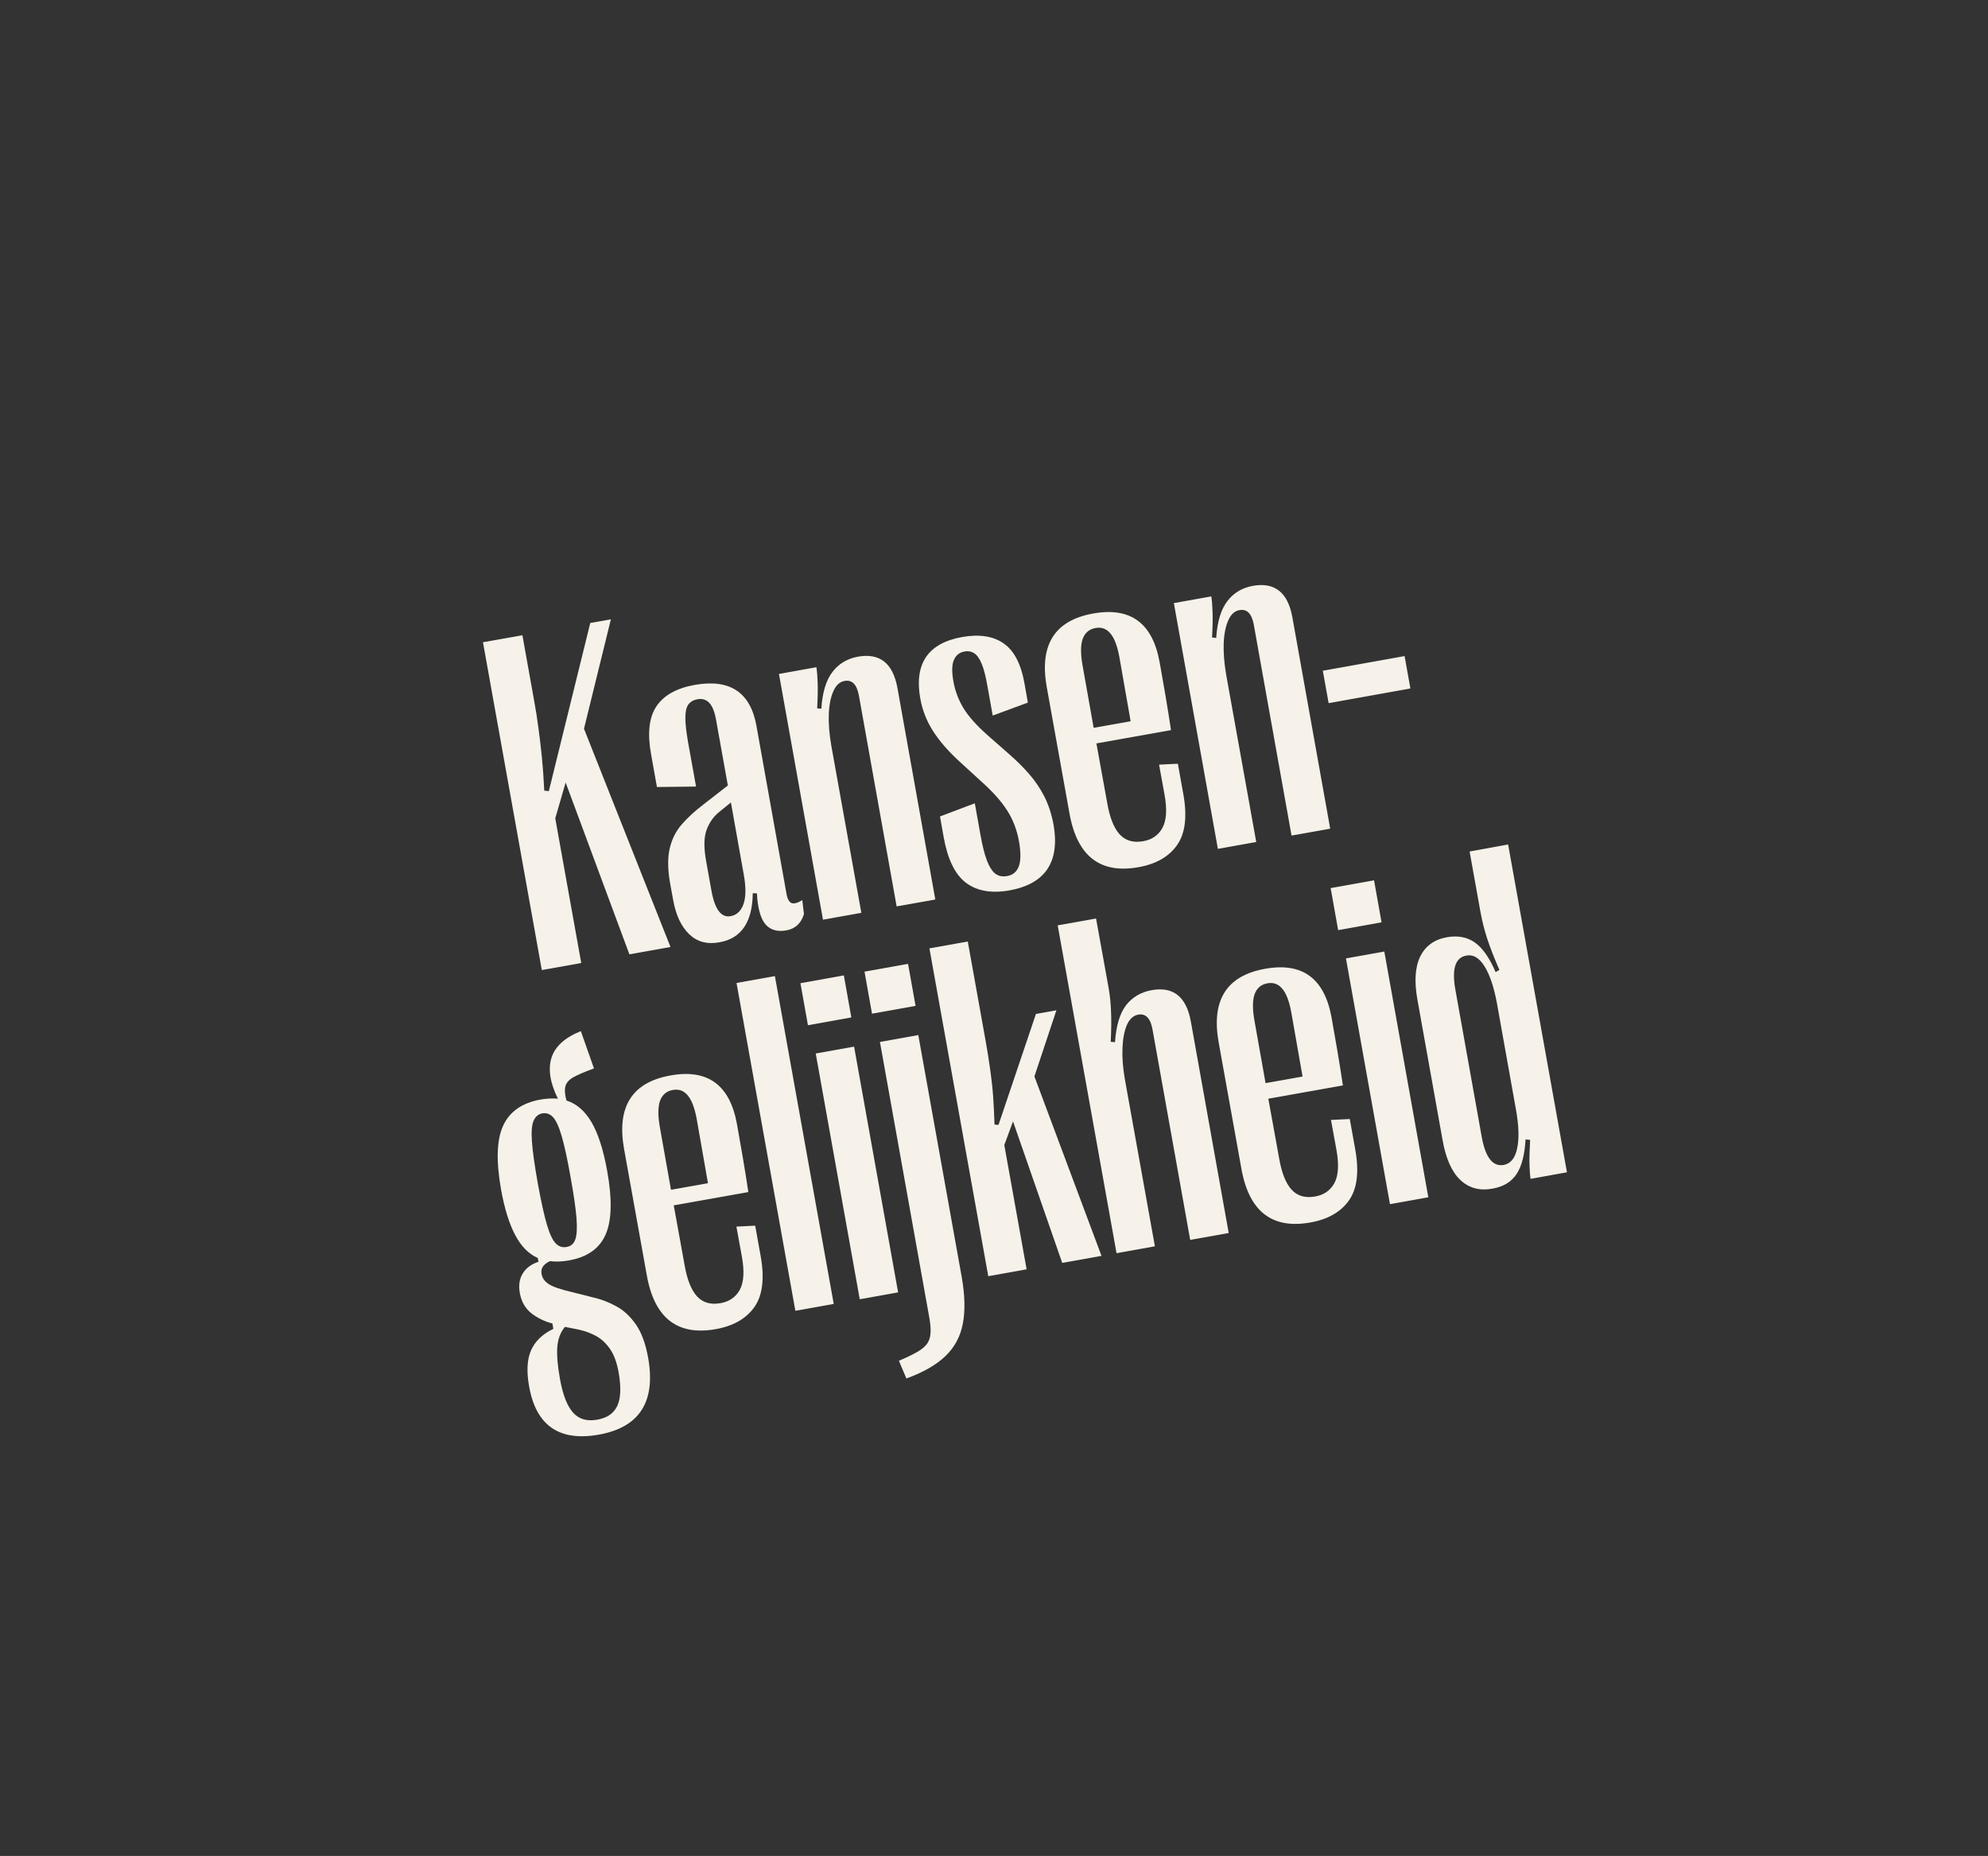
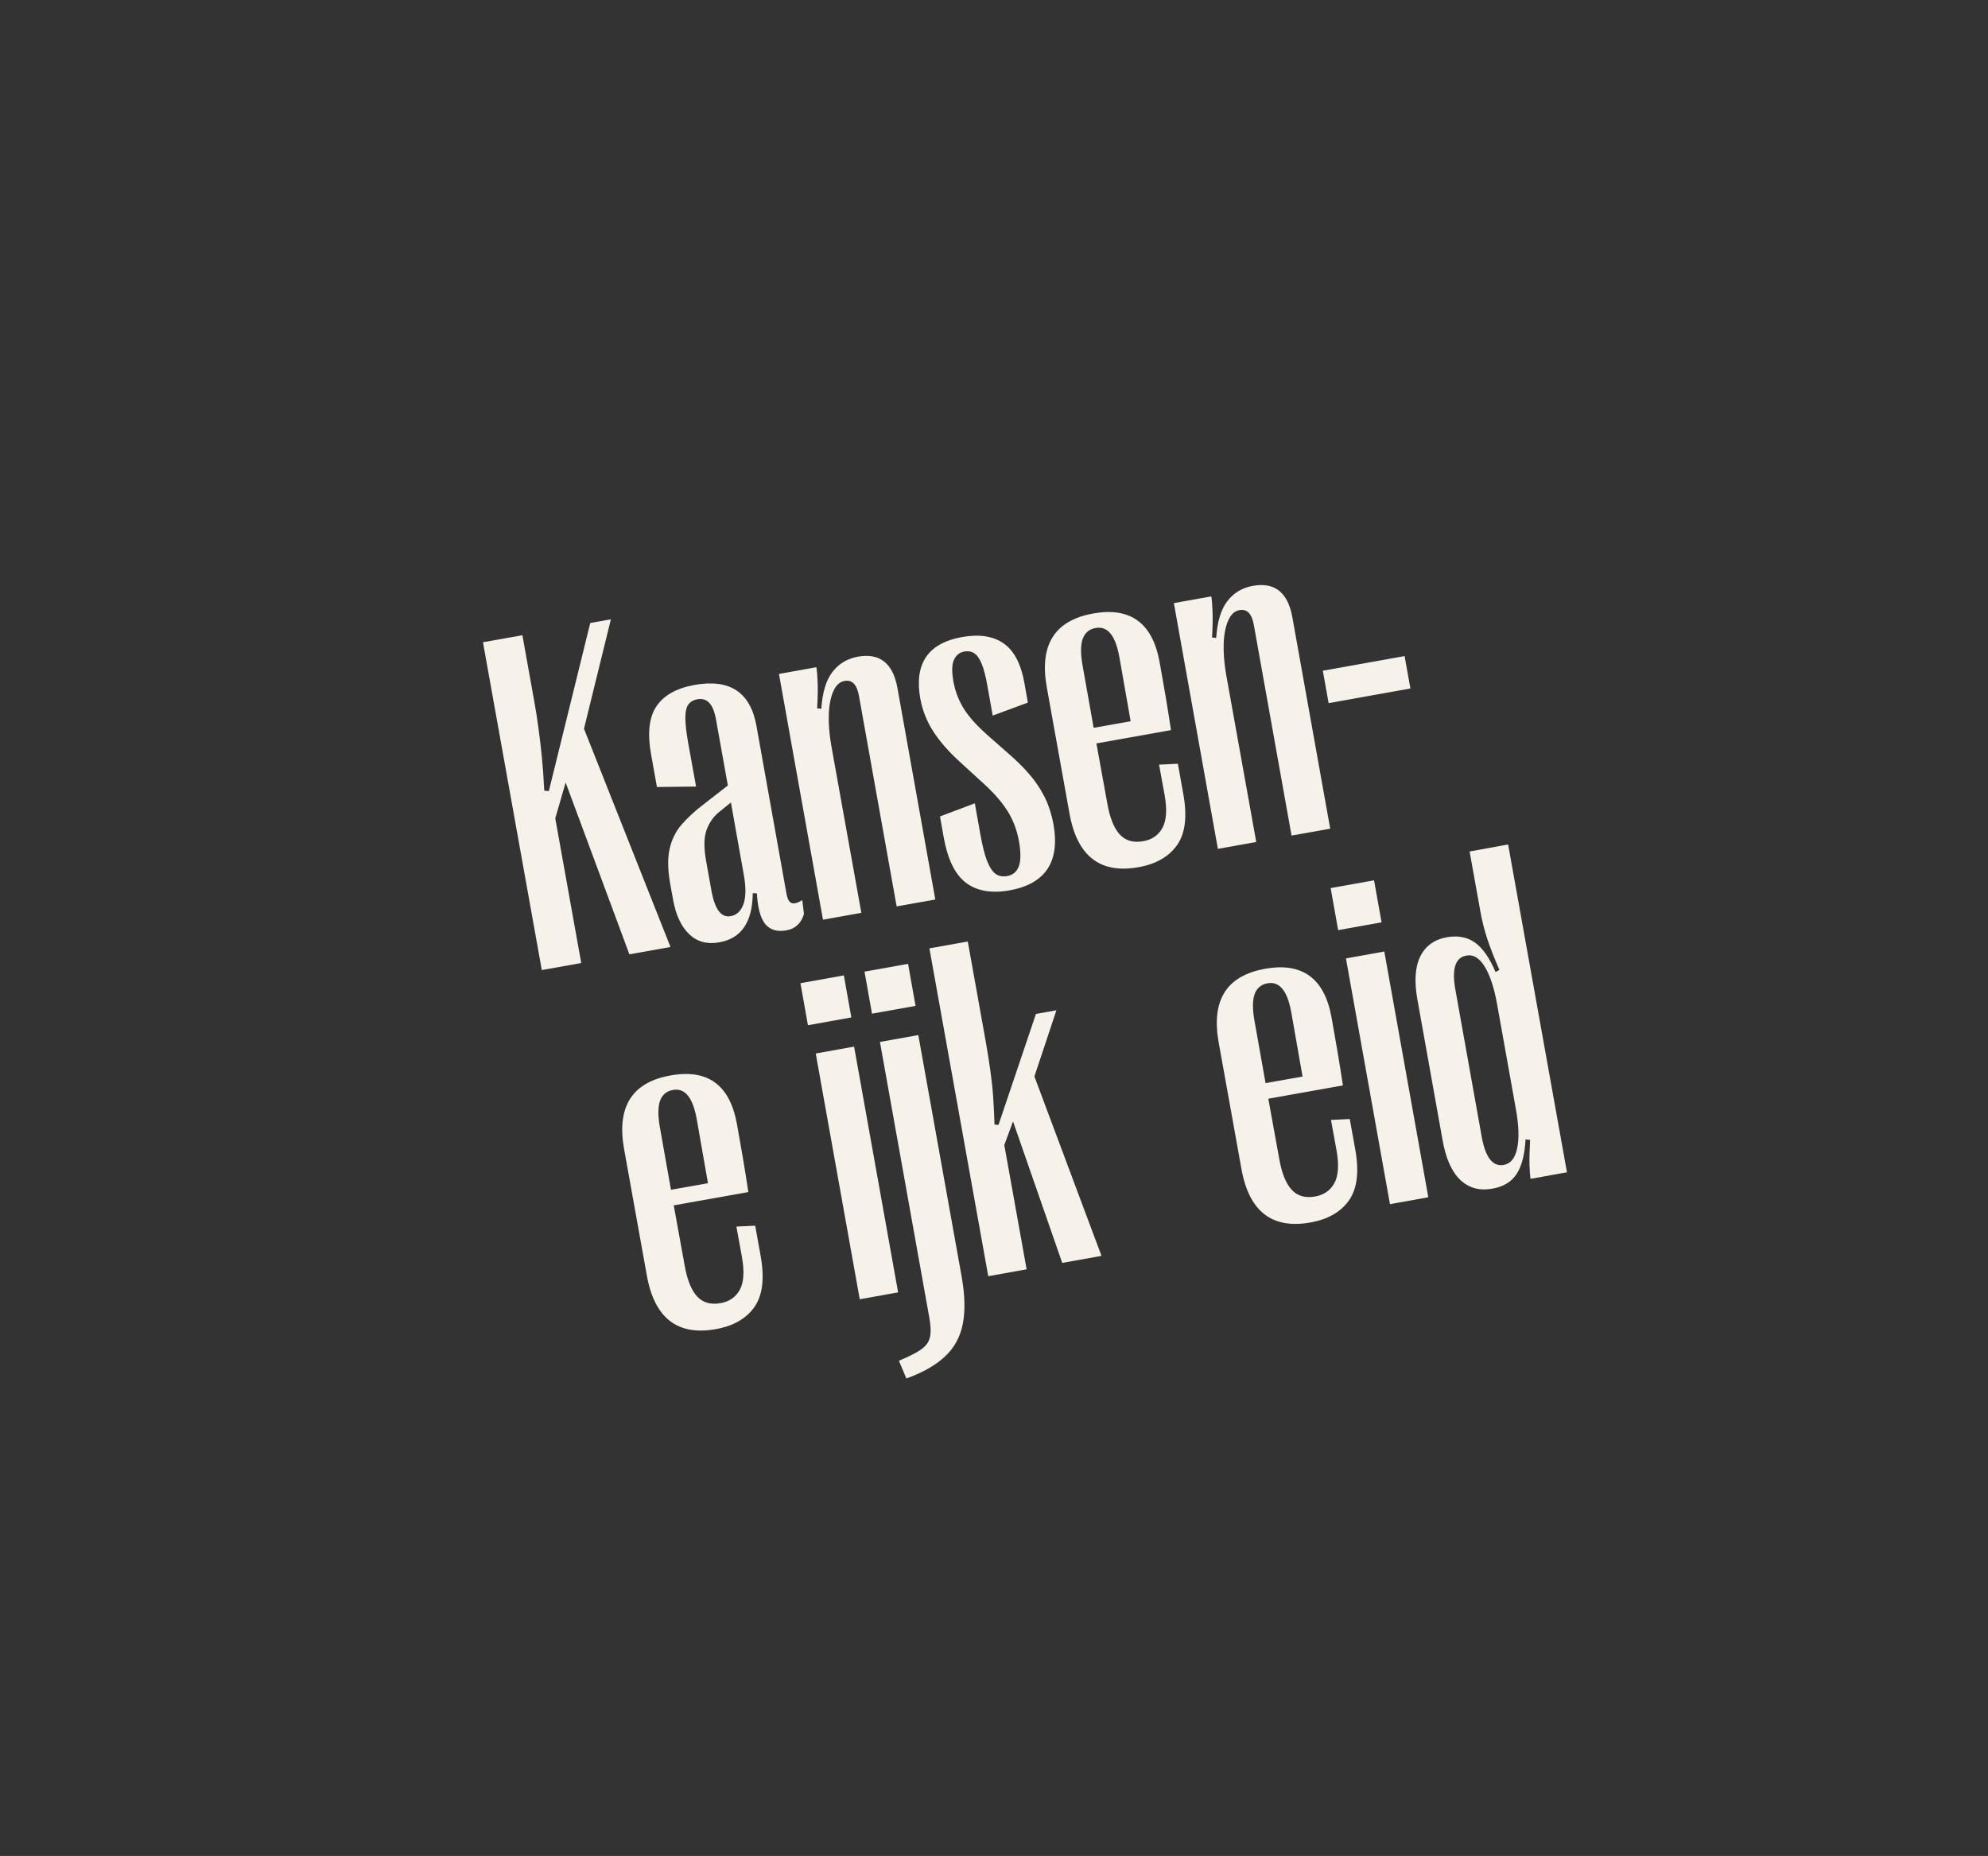
<svg xmlns="http://www.w3.org/2000/svg" width="271" zoomAndPan="magnify" viewBox="0 0 203.25 189.75" height="253" preserveAspectRatio="xMidYMid meet" version="1.0">
  <rect x="0" y="0" width="203.25" height="189.75" fill="#333333" stroke="none" />
  <defs>
    <g />
  </defs>
  <g fill="#f6f2e9" fill-opacity="1">
    <g transform="translate(53.925, 99.443)">
      <g>
        <path d="M 5.5 -0.984 L 1.469 -0.266 L -4.547 -33.781 L -0.516 -34.5 L 0.672 -27.875 C 0.859 -26.875 1.008 -25.914 1.125 -25 C 1.25 -24.094 1.363 -23.129 1.469 -22.109 C 1.57 -21.098 1.656 -19.93 1.719 -18.609 L 2.188 -18.562 L 6.422 -35.75 L 8.531 -36.125 L 5.781 -24.938 L 14.625 -2.625 L 10.422 -1.875 L 3.906 -19.438 L 2.844 -15.781 Z M 5.5 -0.984 " />
      </g>
    </g>
  </g>
  <g fill="#f6f2e9" fill-opacity="1">
    <g transform="translate(68.883, 96.76)">
      <g>
        <path d="M 4.672 -0.422 C 3.422 -0.191 2.391 -0.469 1.578 -1.25 C 0.766 -2.031 0.219 -3.195 -0.062 -4.75 L -0.375 -6.469 C -0.625 -7.895 -0.633 -9.086 -0.406 -10.047 C -0.176 -11.004 0.238 -11.82 0.844 -12.5 C 1.445 -13.188 2.164 -13.848 3 -14.484 L 5.531 -16.453 L 4.328 -23.156 C 4.18 -24 3.945 -24.582 3.625 -24.906 C 3.312 -25.238 2.906 -25.359 2.406 -25.266 C 2 -25.191 1.691 -25.008 1.484 -24.719 C 1.285 -24.438 1.188 -23.988 1.188 -23.375 C 1.188 -22.758 1.281 -21.914 1.469 -20.844 L 2.281 -16.344 L -1.719 -16.297 L -2.312 -19.609 C -2.707 -21.766 -2.531 -23.406 -1.781 -24.531 C -1.031 -25.664 0.27 -26.398 2.125 -26.734 C 5.727 -27.379 7.836 -25.988 8.453 -22.562 L 11.531 -5.359 C 11.633 -4.816 11.816 -4.504 12.078 -4.422 C 12.336 -4.348 12.691 -4.453 13.141 -4.734 L 13.312 -3.312 C 13.031 -2.363 12.43 -1.805 11.516 -1.641 C 10.578 -1.473 9.859 -1.688 9.359 -2.281 C 8.867 -2.883 8.582 -3.93 8.5 -5.422 L 8.078 -5.438 C 8.047 -2.488 6.91 -0.816 4.672 -0.422 Z M 5.812 -3.094 C 6.426 -3.195 6.863 -3.602 7.125 -4.312 C 7.383 -5.031 7.395 -6.047 7.156 -7.359 L 5.844 -14.719 L 4.672 -13.766 C 4.078 -13.297 3.641 -12.68 3.359 -11.922 C 3.078 -11.16 3.062 -10.094 3.312 -8.719 L 3.844 -5.75 C 4.188 -3.801 4.844 -2.914 5.812 -3.094 Z M 5.812 -3.094 " />
      </g>
    </g>
  </g>
  <g fill="#f6f2e9" fill-opacity="1">
    <g transform="translate(82.812, 94.261)">
      <g>
        <path d="M 5.25 -0.938 L 1.328 -0.234 L -3.172 -25.359 L 0.656 -26.047 C 0.719 -25.648 0.758 -25.145 0.781 -24.531 C 0.812 -23.914 0.797 -23.02 0.734 -21.844 L 1.156 -21.797 C 1.27 -23.473 1.648 -24.727 2.297 -25.562 C 2.941 -26.406 3.812 -26.926 4.906 -27.125 C 7.133 -27.52 8.477 -26.457 8.938 -23.938 L 12.812 -2.297 L 8.859 -1.594 L 5 -23.156 C 4.789 -24.289 4.301 -24.785 3.531 -24.641 C 3.039 -24.555 2.66 -24.207 2.391 -23.594 C 2.117 -22.988 1.961 -22.203 1.922 -21.234 C 1.891 -20.273 1.973 -19.219 2.172 -18.062 Z M 5.25 -0.938 " />
      </g>
    </g>
  </g>
  <g fill="#f6f2e9" fill-opacity="1">
    <g transform="translate(96.884, 91.737)">
      <g>
        <path d="M 6.312 -0.703 C 4.477 -0.379 3 -0.641 1.875 -1.484 C 0.758 -2.328 0 -3.883 -0.406 -6.156 L -0.781 -8.266 L 2.781 -9.609 L 3.344 -6.453 C 3.551 -5.273 3.781 -4.363 4.031 -3.719 C 4.289 -3.07 4.582 -2.629 4.906 -2.391 C 5.238 -2.16 5.633 -2.086 6.094 -2.172 C 6.676 -2.273 7.07 -2.609 7.281 -3.172 C 7.488 -3.742 7.492 -4.594 7.297 -5.719 C 7.086 -6.895 6.68 -7.953 6.078 -8.891 C 5.473 -9.836 4.586 -10.828 3.422 -11.859 L 1.203 -13.891 C 0.066 -14.93 -0.828 -15.961 -1.484 -16.984 C -2.141 -18.004 -2.578 -19.117 -2.797 -20.328 C -3.43 -23.891 -2.004 -25.984 1.484 -26.609 C 3.266 -26.922 4.688 -26.695 5.75 -25.938 C 6.82 -25.188 7.531 -23.797 7.875 -21.766 L 8.203 -19.906 L 4.609 -18.578 L 4.078 -21.547 C 3.898 -22.586 3.695 -23.375 3.469 -23.906 C 3.238 -24.445 2.977 -24.801 2.688 -24.969 C 2.406 -25.145 2.078 -25.195 1.703 -25.125 C 1.203 -25.031 0.848 -24.742 0.641 -24.266 C 0.43 -23.785 0.414 -23.047 0.594 -22.047 C 0.77 -21.078 1.113 -20.172 1.625 -19.328 C 2.145 -18.484 2.961 -17.566 4.078 -16.578 L 6.297 -14.625 C 7.035 -13.988 7.711 -13.316 8.328 -12.609 C 8.941 -11.91 9.461 -11.141 9.891 -10.297 C 10.316 -9.461 10.629 -8.504 10.828 -7.422 C 11.16 -5.535 10.953 -4.023 10.203 -2.891 C 9.453 -1.766 8.156 -1.035 6.312 -0.703 Z M 6.312 -0.703 " />
      </g>
    </g>
  </g>
  <g fill="#f6f2e9" fill-opacity="1">
    <g transform="translate(109.329, 89.505)">
      <g>
        <path d="M 9.734 -8.25 L 9.172 -11.328 L 11.094 -11.422 L 11.656 -8.297 C 12.062 -6.023 11.848 -4.297 11.016 -3.109 C 10.18 -1.922 8.863 -1.164 7.062 -0.844 C 3.145 -0.145 0.797 -1.973 0.016 -6.328 L -2.312 -19.266 C -3.082 -23.578 -1.5 -26.082 2.438 -26.781 C 6.25 -27.469 8.516 -25.801 9.234 -21.781 C 9.43 -20.695 9.633 -19.535 9.844 -18.297 C 10.051 -17.066 10.234 -15.922 10.391 -14.859 L 2.766 -13.5 L 3.875 -7.391 C 4.133 -5.91 4.555 -4.848 5.141 -4.203 C 5.734 -3.555 6.535 -3.32 7.547 -3.5 C 8.441 -3.656 9.098 -4.109 9.516 -4.859 C 9.93 -5.617 10.004 -6.75 9.734 -8.25 Z M 2.672 -25.297 C 2.023 -25.18 1.586 -24.805 1.359 -24.172 C 1.141 -23.547 1.141 -22.629 1.359 -21.422 L 2.484 -15.094 L 6.266 -15.766 L 5.109 -22.359 C 4.898 -23.484 4.594 -24.281 4.188 -24.75 C 3.789 -25.227 3.285 -25.41 2.672 -25.297 Z M 2.672 -25.297 " />
      </g>
    </g>
  </g>
  <g fill="#f6f2e9" fill-opacity="1">
    <g transform="translate(123.186, 87.02)">
      <g>
        <path d="M 5.25 -0.938 L 1.328 -0.234 L -3.172 -25.359 L 0.656 -26.047 C 0.719 -25.648 0.758 -25.145 0.781 -24.531 C 0.812 -23.914 0.797 -23.02 0.734 -21.844 L 1.156 -21.797 C 1.27 -23.473 1.648 -24.727 2.297 -25.562 C 2.941 -26.406 3.812 -26.926 4.906 -27.125 C 7.133 -27.52 8.477 -26.457 8.938 -23.938 L 12.812 -2.297 L 8.859 -1.594 L 5 -23.156 C 4.789 -24.289 4.301 -24.785 3.531 -24.641 C 3.039 -24.555 2.66 -24.207 2.391 -23.594 C 2.117 -22.988 1.961 -22.203 1.922 -21.234 C 1.891 -20.273 1.973 -19.219 2.172 -18.062 Z M 5.25 -0.938 " />
      </g>
    </g>
  </g>
  <g fill="#f6f2e9" fill-opacity="1">
    <g transform="translate(137.259, 84.496)">
      <g>
        <path d="M 6.938 -14.109 L -1.422 -12.609 L -2.016 -15.922 L 6.344 -17.422 Z M 6.938 -14.109 " />
      </g>
    </g>
  </g>
  <g fill="#f6f2e9" fill-opacity="1">
    <g transform="translate(53.384, 139.016)">
      <g>
-         <path d="M 5.125 -6.906 L 7.359 -6.344 C 8.129 -6.164 8.891 -5.867 9.641 -5.453 C 10.391 -5.047 11.051 -4.43 11.625 -3.609 C 12.195 -2.797 12.613 -1.672 12.875 -0.234 C 13.688 4.273 12.016 6.906 7.859 7.656 C 3.816 8.383 1.438 6.754 0.719 2.766 C 0.438 1.211 0.5 -0.023 0.906 -0.953 C 1.32 -1.891 2.082 -2.625 3.188 -3.156 L 3.094 -3.703 C 2.27 -3.922 1.547 -4.273 0.922 -4.766 C 0.305 -5.266 -0.078 -5.941 -0.234 -6.797 C -0.379 -7.578 -0.285 -8.242 0.047 -8.797 C 0.379 -9.359 0.922 -9.766 1.672 -10.016 L 1.594 -10.406 C 0.664 -10.812 -0.098 -11.586 -0.703 -12.734 C -1.316 -13.879 -1.801 -15.43 -2.156 -17.391 C -2.676 -20.336 -2.602 -22.52 -1.938 -23.938 C -1.281 -25.363 -0.02 -26.25 1.844 -26.594 C 2.5 -26.707 3.102 -26.738 3.656 -26.688 C 2.852 -28.312 2.633 -29.707 3 -30.875 C 3.375 -32.039 4.375 -32.945 6 -33.594 L 7.344 -29.781 C 6.414 -29.445 5.719 -29.148 5.25 -28.891 C 4.789 -28.629 4.516 -28.316 4.422 -27.953 C 4.328 -27.598 4.363 -27.113 4.531 -26.5 C 5.562 -26.176 6.414 -25.438 7.094 -24.281 C 7.77 -23.125 8.301 -21.473 8.688 -19.328 C 9.219 -16.398 9.164 -14.223 8.531 -12.797 C 7.906 -11.367 6.66 -10.488 4.797 -10.156 C 4.109 -10.031 3.457 -10.004 2.844 -10.078 C 2.164 -9.766 1.879 -9.328 1.984 -8.766 C 2.055 -8.348 2.305 -8 2.734 -7.719 C 3.172 -7.445 3.969 -7.176 5.125 -6.906 Z M 2.062 -25.188 C 1.656 -25.113 1.359 -24.863 1.172 -24.438 C 0.984 -24.008 0.926 -23.297 1 -22.297 C 1.07 -21.305 1.27 -19.895 1.594 -18.062 C 1.926 -16.227 2.234 -14.828 2.516 -13.859 C 2.797 -12.891 3.098 -12.238 3.422 -11.906 C 3.742 -11.57 4.117 -11.445 4.547 -11.531 C 4.973 -11.602 5.266 -11.848 5.422 -12.266 C 5.586 -12.691 5.633 -13.406 5.562 -14.406 C 5.488 -15.406 5.285 -16.82 4.953 -18.656 C 4.629 -20.488 4.328 -21.883 4.047 -22.844 C 3.766 -23.812 3.469 -24.461 3.156 -24.797 C 2.852 -25.129 2.488 -25.258 2.062 -25.188 Z M 7.703 6.125 C 8.703 5.945 9.379 5.473 9.734 4.703 C 10.086 3.93 10.129 2.785 9.859 1.266 C 9.68 0.285 9.395 -0.492 9 -1.078 C 8.602 -1.66 8.133 -2.102 7.594 -2.406 C 7.051 -2.707 6.453 -2.93 5.797 -3.078 L 4.375 -3.359 C 3.914 -2.805 3.656 -2.117 3.594 -1.297 C 3.531 -0.473 3.625 0.629 3.875 2.016 C 4.164 3.617 4.613 4.754 5.219 5.422 C 5.82 6.086 6.648 6.32 7.703 6.125 Z M 7.703 6.125 " />
-       </g>
+         </g>
    </g>
  </g>
  <g fill="#f6f2e9" fill-opacity="1">
    <g transform="translate(66.116, 136.733)">
      <g>
        <path d="M 9.734 -8.25 L 9.172 -11.328 L 11.094 -11.422 L 11.656 -8.297 C 12.062 -6.023 11.848 -4.297 11.016 -3.109 C 10.18 -1.922 8.863 -1.164 7.062 -0.844 C 3.145 -0.145 0.797 -1.973 0.016 -6.328 L -2.312 -19.266 C -3.082 -23.578 -1.5 -26.082 2.438 -26.781 C 6.25 -27.469 8.516 -25.801 9.234 -21.781 C 9.43 -20.695 9.633 -19.535 9.844 -18.297 C 10.051 -17.066 10.234 -15.922 10.391 -14.859 L 2.766 -13.5 L 3.875 -7.391 C 4.133 -5.91 4.555 -4.848 5.141 -4.203 C 5.734 -3.555 6.535 -3.32 7.547 -3.5 C 8.441 -3.656 9.098 -4.109 9.516 -4.859 C 9.93 -5.617 10.004 -6.75 9.734 -8.25 Z M 2.672 -25.297 C 2.023 -25.18 1.586 -24.805 1.359 -24.172 C 1.141 -23.547 1.141 -22.629 1.359 -21.422 L 2.484 -15.094 L 6.266 -15.766 L 5.109 -22.359 C 4.898 -23.484 4.594 -24.281 4.188 -24.75 C 3.789 -25.227 3.285 -25.41 2.672 -25.297 Z M 2.672 -25.297 " />
      </g>
    </g>
  </g>
  <g fill="#f6f2e9" fill-opacity="1">
    <g transform="translate(79.973, 134.247)">
      <g>
-         <path d="M 5.266 -0.938 L 1.344 -0.234 L -4.672 -33.75 L -0.75 -34.453 Z M 5.266 -0.938 " />
-       </g>
+         </g>
    </g>
  </g>
  <g fill="#f6f2e9" fill-opacity="1">
    <g transform="translate(86.555, 133.067)">
      <g>
        <path d="M 0.484 -29.047 L -3.953 -28.25 L -4.719 -32.547 L -0.281 -33.344 Z M 5.266 -0.938 L 1.344 -0.234 L -3.156 -25.359 L 0.766 -26.062 Z M 5.266 -0.938 " />
      </g>
    </g>
  </g>
  <g fill="#f6f2e9" fill-opacity="1">
    <g transform="translate(93.136, 131.886)">
      <g>
        <path d="M 0.469 -29.047 L -3.984 -28.25 L -4.75 -32.547 L -0.297 -33.344 Z M -0.469 9.047 L -1.234 7.234 C -0.461 6.91 0.156 6.613 0.625 6.344 C 1.102 6.07 1.445 5.785 1.656 5.484 C 1.863 5.18 1.977 4.82 2 4.406 C 2.031 3.988 1.988 3.461 1.875 2.828 L -3.172 -25.359 L 0.75 -26.062 L 5.188 -1.328 C 5.52 0.566 5.555 2.164 5.297 3.469 C 5.047 4.77 4.453 5.867 3.516 6.766 C 2.578 7.66 1.25 8.422 -0.469 9.047 Z M -0.469 9.047 " />
      </g>
    </g>
  </g>
  <g fill="#f6f2e9" fill-opacity="1">
    <g transform="translate(99.694, 130.71)">
      <g>
        <path d="M 5.266 -0.938 L 1.344 -0.234 L -4.672 -33.75 L -0.75 -34.453 L 1.062 -24.359 C 1.258 -23.266 1.422 -22.254 1.547 -21.328 C 1.68 -20.398 1.781 -19.484 1.844 -18.578 C 1.906 -17.68 1.953 -16.734 1.984 -15.734 L 2.391 -15.703 L 6.219 -27.047 L 8.312 -27.422 L 6.062 -20.656 L 12.922 -2.312 L 8.906 -1.594 L 3.875 -16.062 L 2.984 -13.641 Z M 5.266 -0.938 " />
      </g>
    </g>
  </g>
  <g fill="#f6f2e9" fill-opacity="1">
    <g transform="translate(112.809, 128.358)">
      <g>
-         <path d="M 5.266 -0.938 L 1.344 -0.234 L -4.672 -33.75 L -0.75 -34.453 L 0.547 -27.281 C 0.672 -26.562 0.75 -25.785 0.781 -24.953 C 0.82 -24.117 0.812 -23.082 0.75 -21.844 L 1.188 -21.812 C 1.301 -23.488 1.676 -24.742 2.312 -25.578 C 2.957 -26.41 3.832 -26.926 4.938 -27.125 C 7.145 -27.52 8.477 -26.457 8.938 -23.938 L 12.812 -2.297 L 8.875 -1.594 L 5.016 -23.141 C 4.805 -24.266 4.32 -24.758 3.562 -24.625 C 3.062 -24.531 2.676 -24.18 2.406 -23.578 C 2.145 -22.973 1.992 -22.191 1.953 -21.234 C 1.91 -20.273 1.988 -19.219 2.188 -18.062 Z M 5.266 -0.938 " />
-       </g>
+         </g>
    </g>
  </g>
  <g fill="#f6f2e9" fill-opacity="1">
    <g transform="translate(126.905, 125.829)">
      <g>
        <path d="M 9.734 -8.25 L 9.172 -11.328 L 11.094 -11.422 L 11.656 -8.297 C 12.062 -6.023 11.848 -4.297 11.016 -3.109 C 10.18 -1.922 8.863 -1.164 7.062 -0.844 C 3.145 -0.145 0.797 -1.973 0.016 -6.328 L -2.312 -19.266 C -3.082 -23.578 -1.5 -26.082 2.438 -26.781 C 6.25 -27.469 8.516 -25.801 9.234 -21.781 C 9.43 -20.695 9.633 -19.535 9.844 -18.297 C 10.051 -17.066 10.234 -15.922 10.391 -14.859 L 2.766 -13.5 L 3.875 -7.391 C 4.133 -5.91 4.555 -4.848 5.141 -4.203 C 5.734 -3.555 6.535 -3.32 7.547 -3.5 C 8.441 -3.656 9.098 -4.109 9.516 -4.859 C 9.93 -5.617 10.004 -6.75 9.734 -8.25 Z M 2.672 -25.297 C 2.023 -25.18 1.586 -24.805 1.359 -24.172 C 1.141 -23.547 1.141 -22.629 1.359 -21.422 L 2.484 -15.094 L 6.266 -15.766 L 5.109 -22.359 C 4.898 -23.484 4.594 -24.281 4.188 -24.75 C 3.789 -25.227 3.285 -25.41 2.672 -25.297 Z M 2.672 -25.297 " />
      </g>
    </g>
  </g>
  <g fill="#f6f2e9" fill-opacity="1">
    <g transform="translate(140.763, 123.344)">
      <g>
        <path d="M 0.484 -29.047 L -3.953 -28.25 L -4.719 -32.547 L -0.281 -33.344 Z M 5.266 -0.938 L 1.344 -0.234 L -3.156 -25.359 L 0.766 -26.062 Z M 5.266 -0.938 " />
      </g>
    </g>
  </g>
  <g fill="#f6f2e9" fill-opacity="1">
    <g transform="translate(147.344, 122.164)">
      <g>
        <path d="M 5.25 -0.641 C 3.938 -0.398 2.836 -0.695 1.953 -1.531 C 1.078 -2.363 0.473 -3.723 0.141 -5.609 L -2.422 -19.922 C -2.766 -21.805 -2.672 -23.289 -2.141 -24.375 C -1.609 -25.457 -0.695 -26.113 0.594 -26.344 C 1.707 -26.539 2.66 -26.359 3.453 -25.797 C 4.242 -25.234 4.945 -24.227 5.562 -22.781 L 5.953 -23 C 5.41 -24.25 4.988 -25.332 4.688 -26.25 C 4.395 -27.164 4.164 -28.086 4 -29.016 L 2.906 -35.109 L 6.844 -35.828 L 12.859 -2.312 L 9.141 -1.641 C 9.086 -1.961 9.051 -2.43 9.031 -3.047 C 9.008 -3.66 9.031 -4.52 9.094 -5.625 L 8.625 -5.672 C 8.539 -4.109 8.234 -2.926 7.703 -2.125 C 7.18 -1.332 6.363 -0.836 5.25 -0.641 Z M 6.391 -3.062 C 7.098 -3.188 7.555 -3.75 7.766 -4.75 C 7.984 -5.75 7.941 -7.082 7.641 -8.75 L 5.703 -19.578 C 5.398 -21.234 4.977 -22.492 4.438 -23.359 C 3.895 -24.234 3.273 -24.602 2.578 -24.469 C 1.441 -24.27 1.066 -23.102 1.453 -20.969 L 4.141 -5.953 C 4.523 -3.828 5.273 -2.863 6.391 -3.062 Z M 6.391 -3.062 " />
      </g>
    </g>
  </g>
</svg>